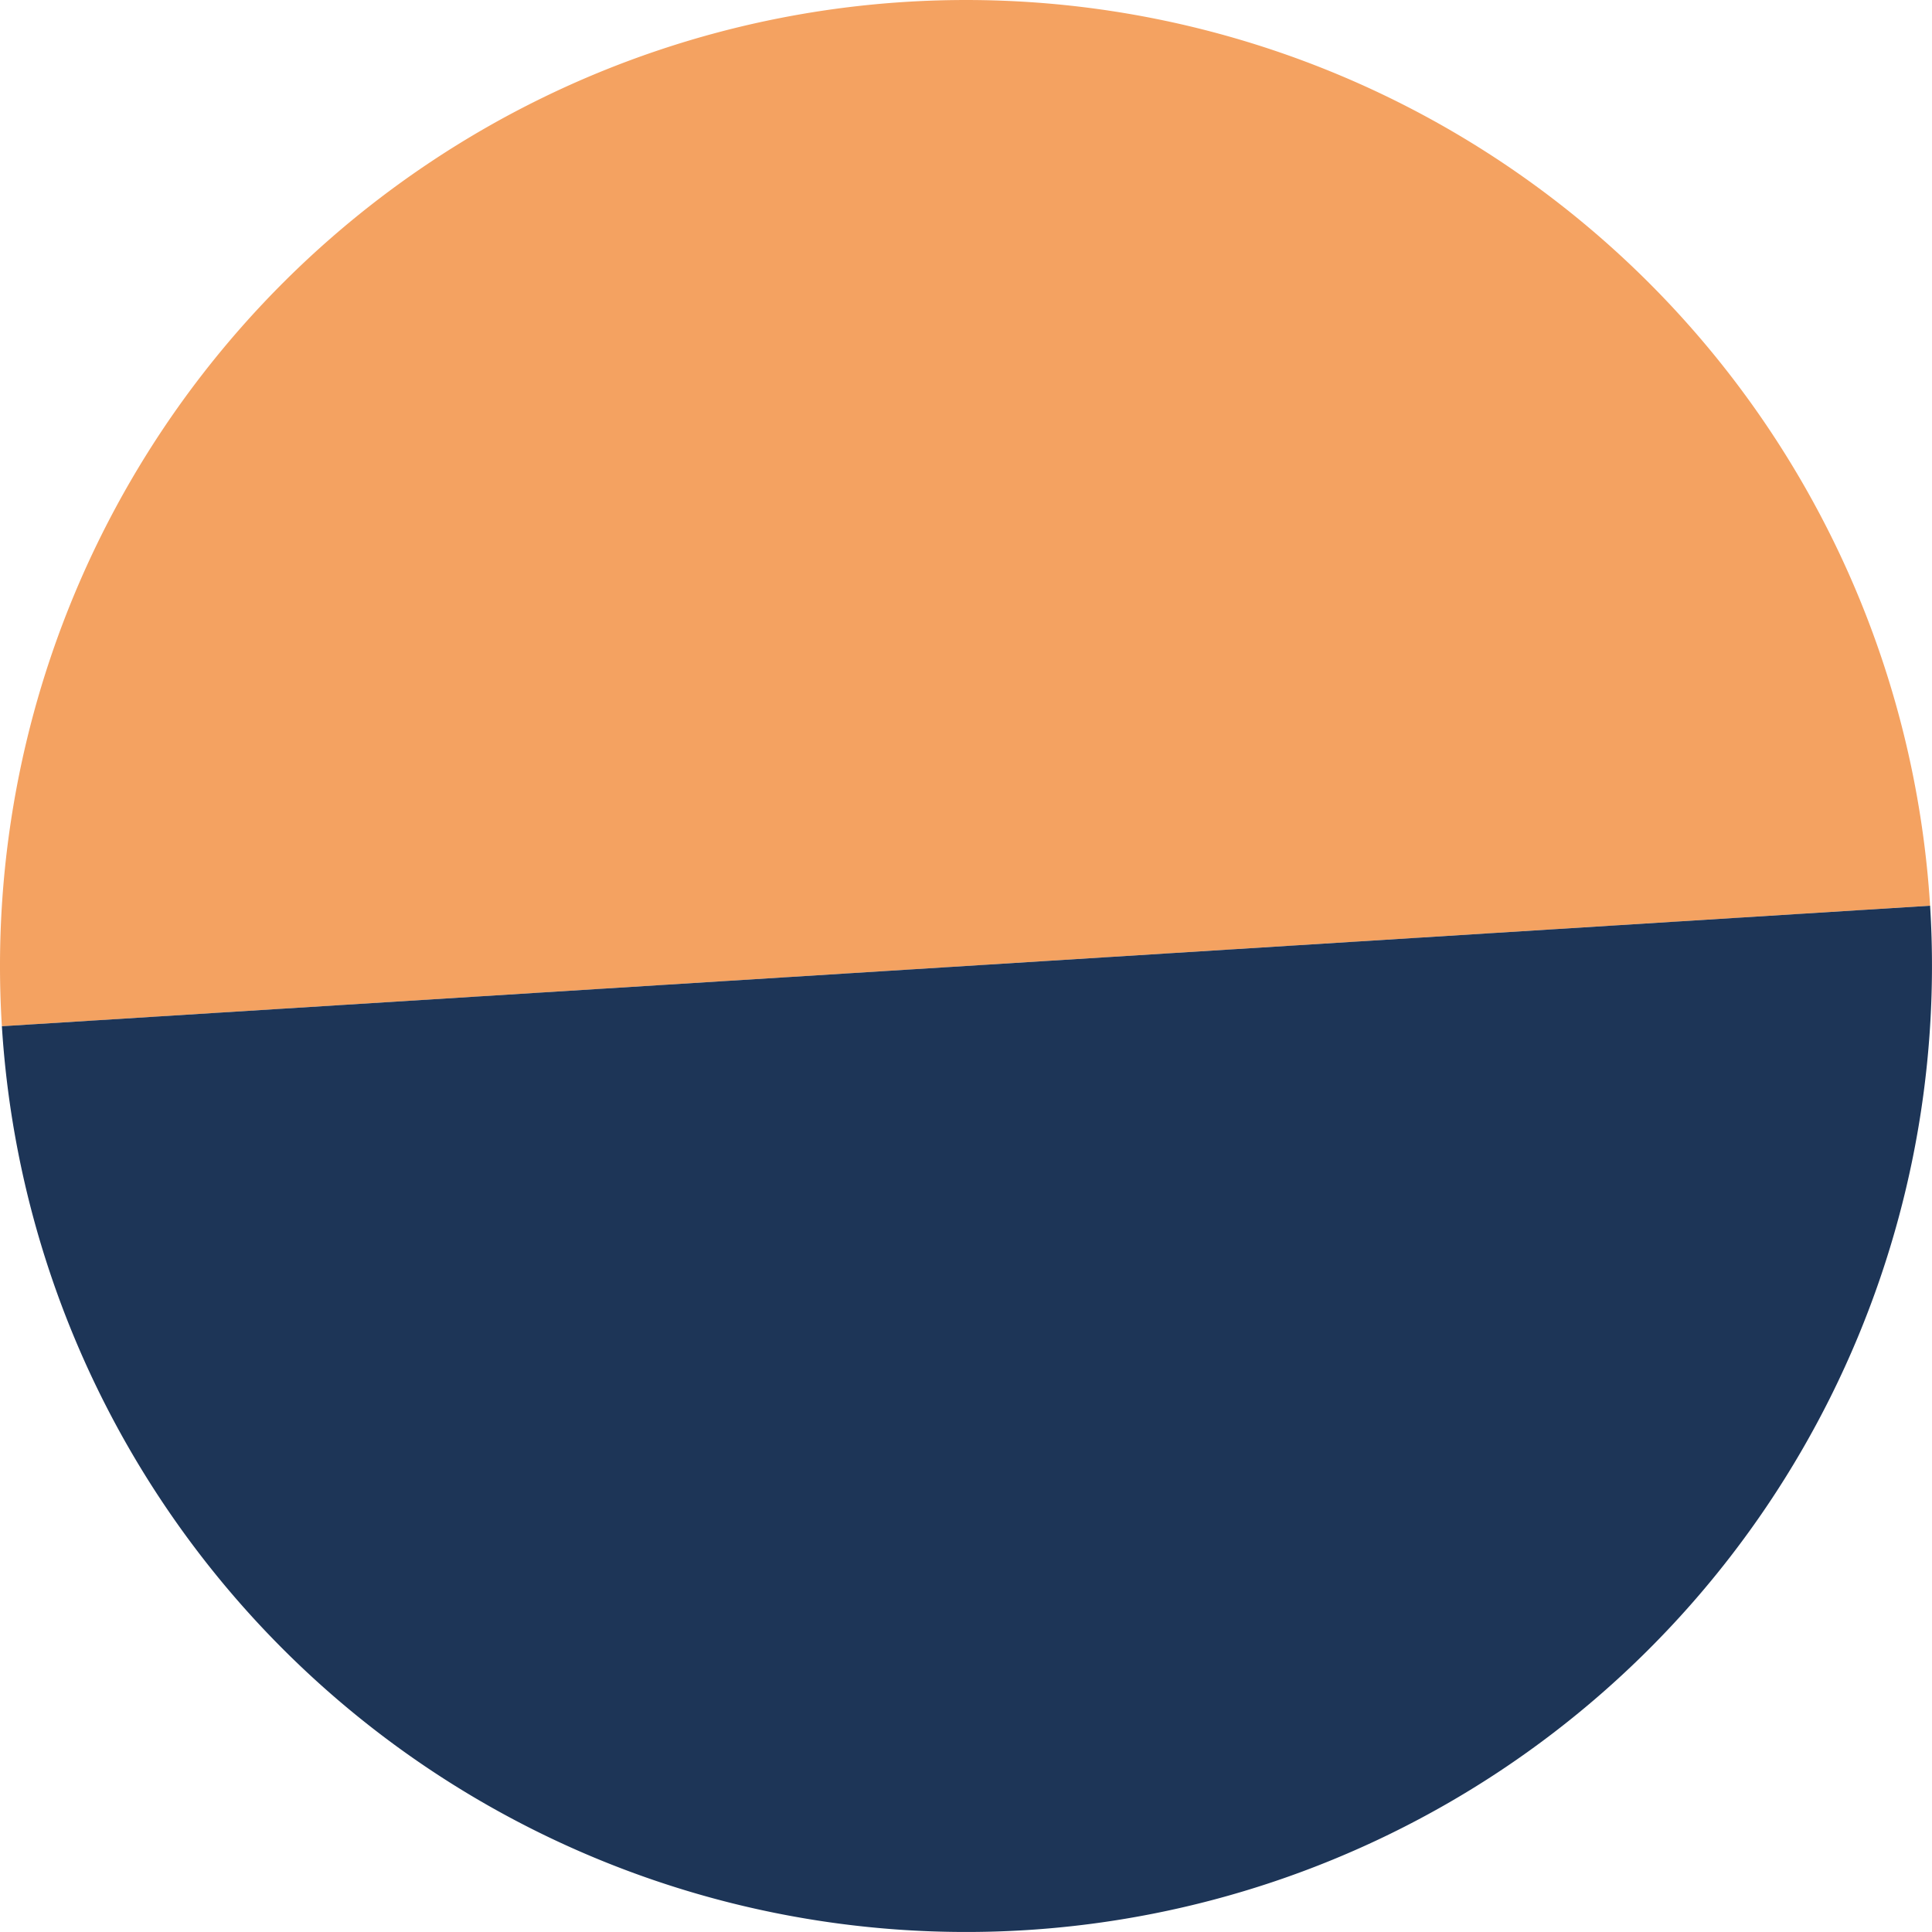
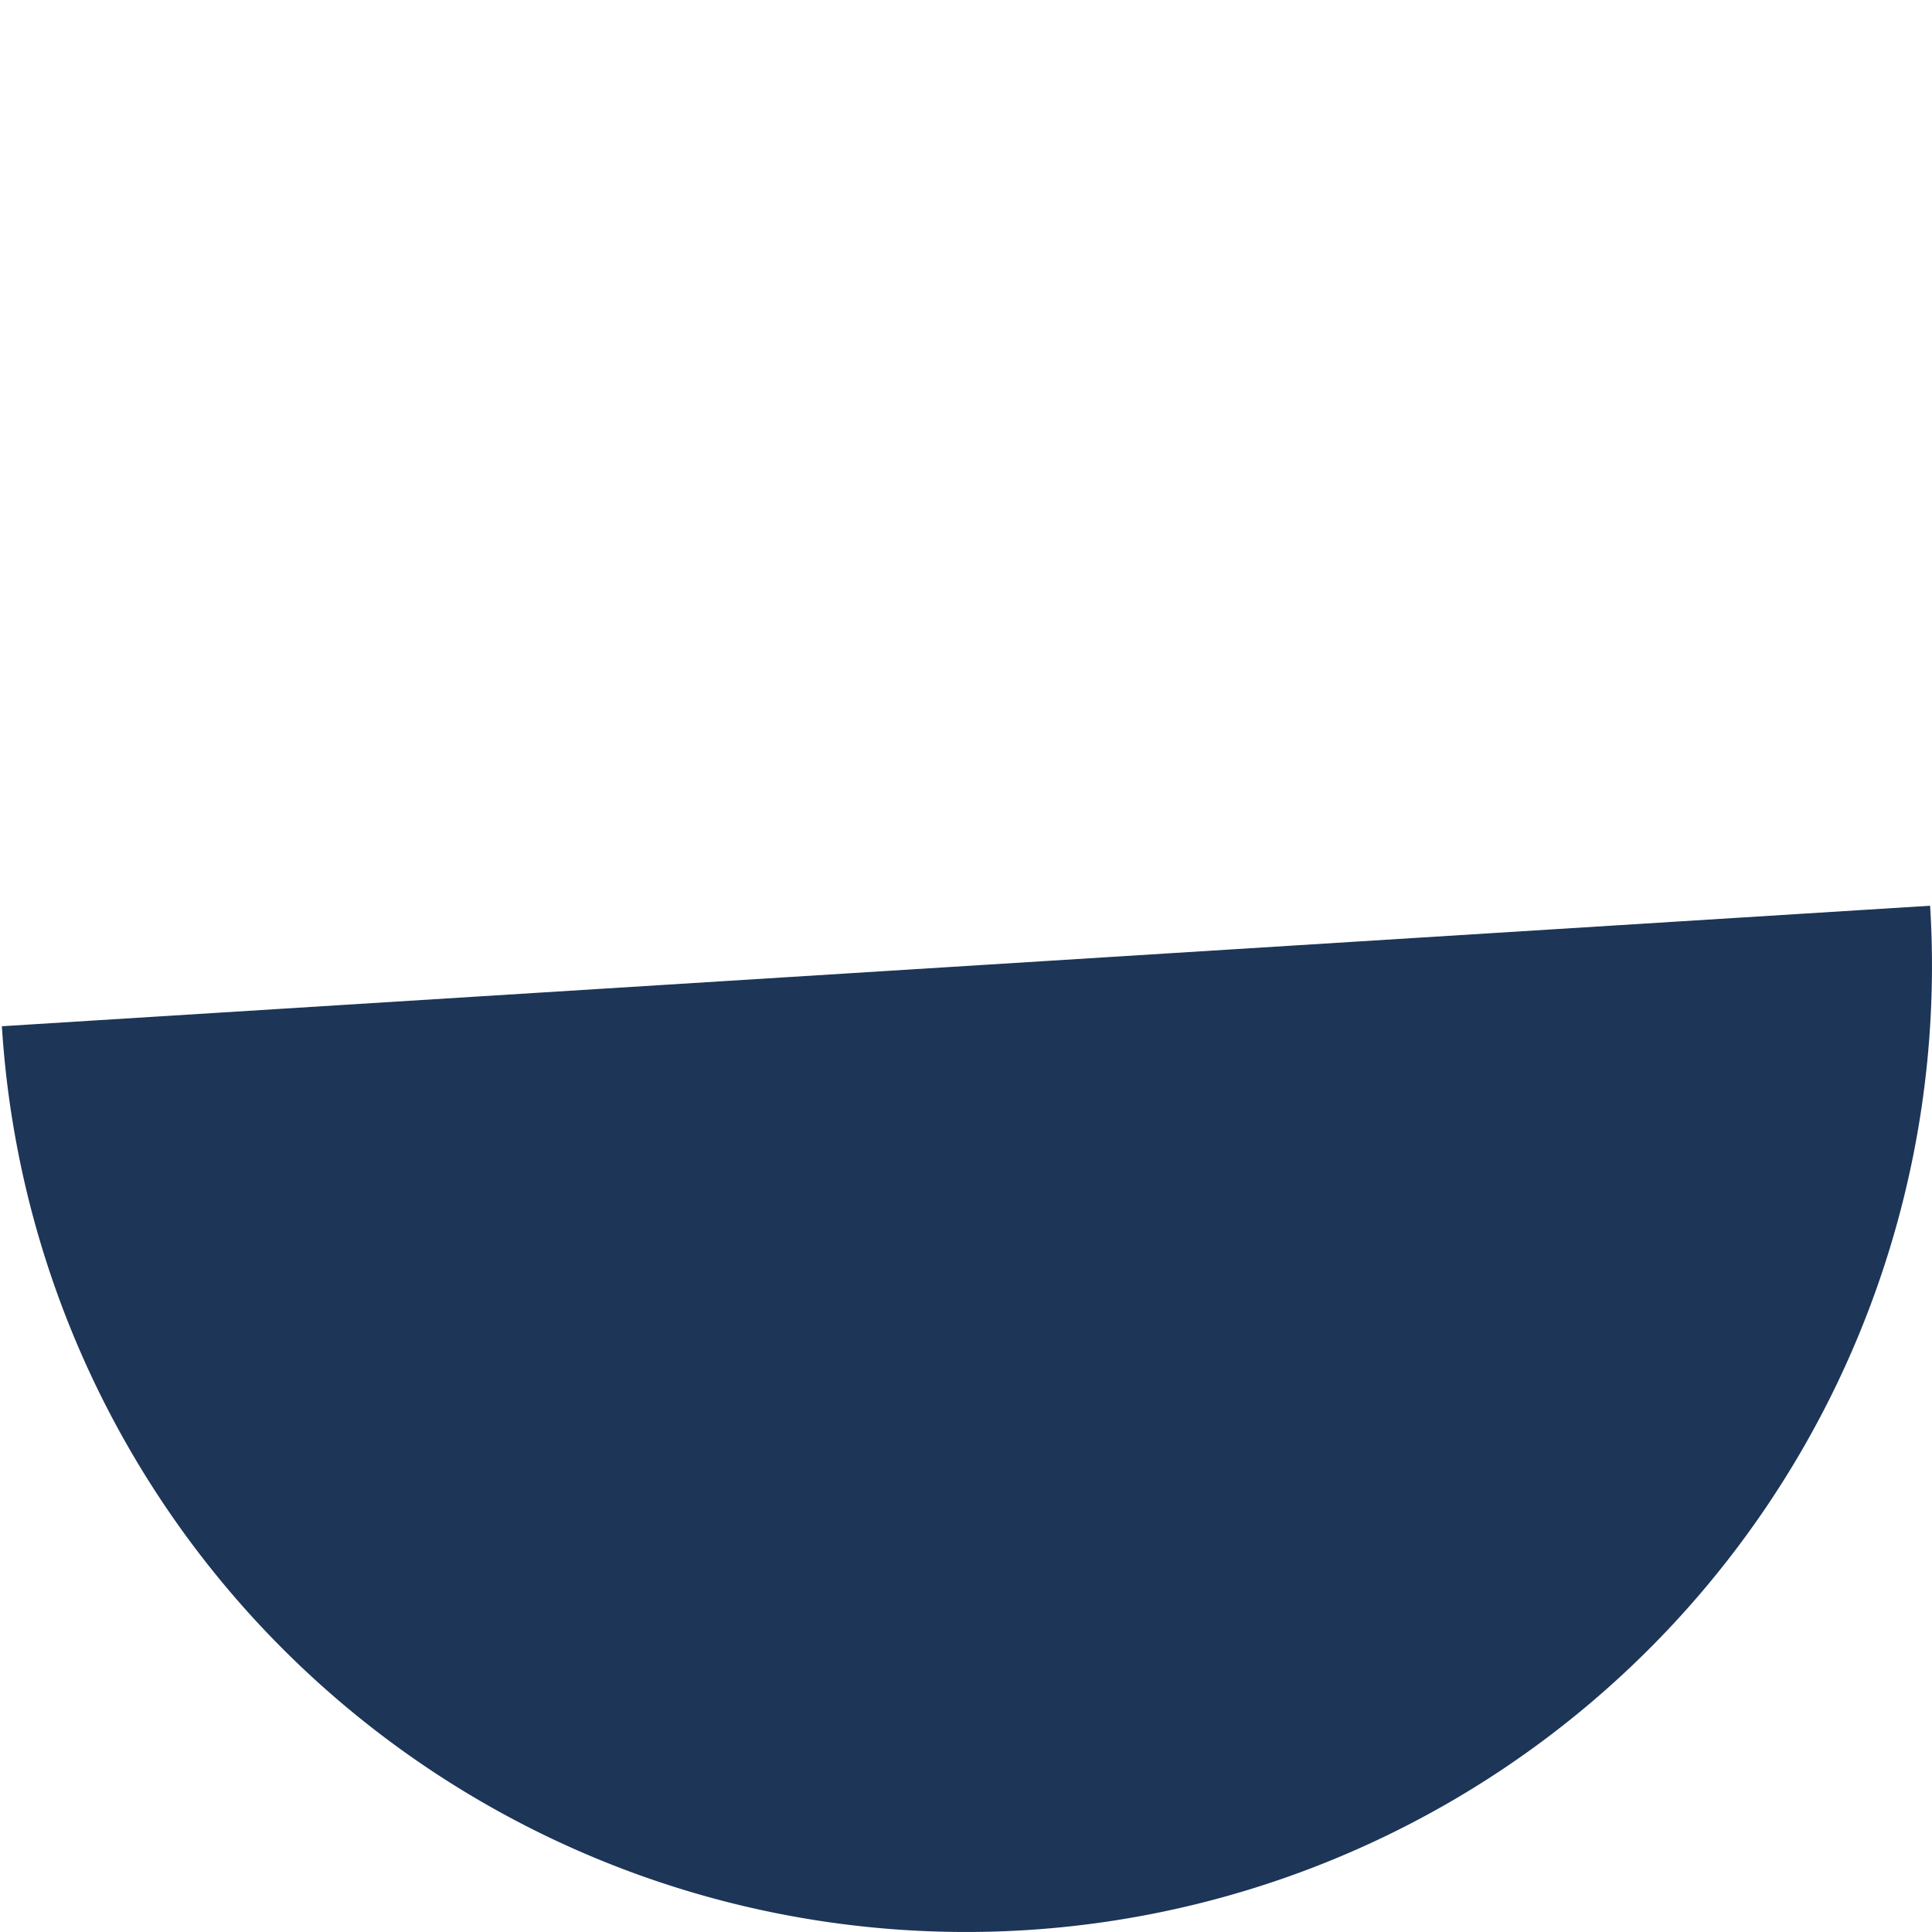
<svg xmlns="http://www.w3.org/2000/svg" xmlns:ns1="http://sodipodi.sourceforge.net/DTD/sodipodi-0.dtd" xmlns:ns2="http://www.inkscape.org/namespaces/inkscape" ns1:docname="favicon.svg" ns2:version="1.0 (4035a4fb49, 2020-05-01)" id="svg8" version="1.1" viewBox="0 0 104.405 104.405" height="104.405mm" width="104.405mm">
  <defs id="defs2" />
  <ns1:namedview ns2:window-maximized="1" ns2:window-y="27" ns2:window-x="1680" ns2:window-height="1016" ns2:window-width="1920" showgrid="false" ns2:document-rotation="0" ns2:current-layer="layer1" ns2:document-units="mm" ns2:cy="236.78302" ns2:cx="245.38065" ns2:zoom="1.4" ns2:pageshadow="2" ns2:pageopacity="0.0" borderopacity="1.0" bordercolor="#666666" pagecolor="#ffffff" id="base" />
  <g transform="translate(-52.798,-96.298)" id="layer1" ns2:groupmode="layer" ns2:label="Layer 1">
    <g transform="rotate(176.424,105,148.5)" id="g889">
-       <path style="fill:#f4a261;fill-opacity:1;fill-rule:evenodd;stroke-width:0.265" id="path23" ns1:type="arc" ns1:cx="105" ns1:cy="148.5" ns1:rx="52.202263" ns1:ry="52.202263" ns1:start="0" ns1:end="3.1415927" ns1:open="true" ns1:arc-type="arc" d="m 157.202,148.5 a 52.202,52.202 0 0 1 -26.101,45.208 52.202,52.202 0 0 1 -52.202,-1e-5 A 52.202,52.202 0 0 1 52.798,148.5" />
-       <path style="fill:#1d3557;stroke-width:0.653" id="path885" ns1:type="arc" ns1:cx="105" ns1:cy="148.5" ns1:rx="52.202499" ns1:ry="52.202" ns1:start="3.1415927" ns1:end="0" ns1:arc-type="slice" d="M 52.798,148.5 A 52.202,52.202 0 0 1 105,96.298 52.202,52.202 0 0 1 157.202,148.5 H 105 Z" />
+       <path style="fill:#1d3557;stroke-width:0.653" id="path885" ns1:type="arc" ns1:cx="105" ns1:cy="148.5" ns1:rx="52.202499" ns1:ry="52.202" ns1:start="3.1415927" ns1:end="0" ns1:arc-type="slice" d="M 52.798,148.5 A 52.202,52.202 0 0 1 105,96.298 52.202,52.202 0 0 1 157.202,148.5 H 105 " />
    </g>
  </g>
</svg>